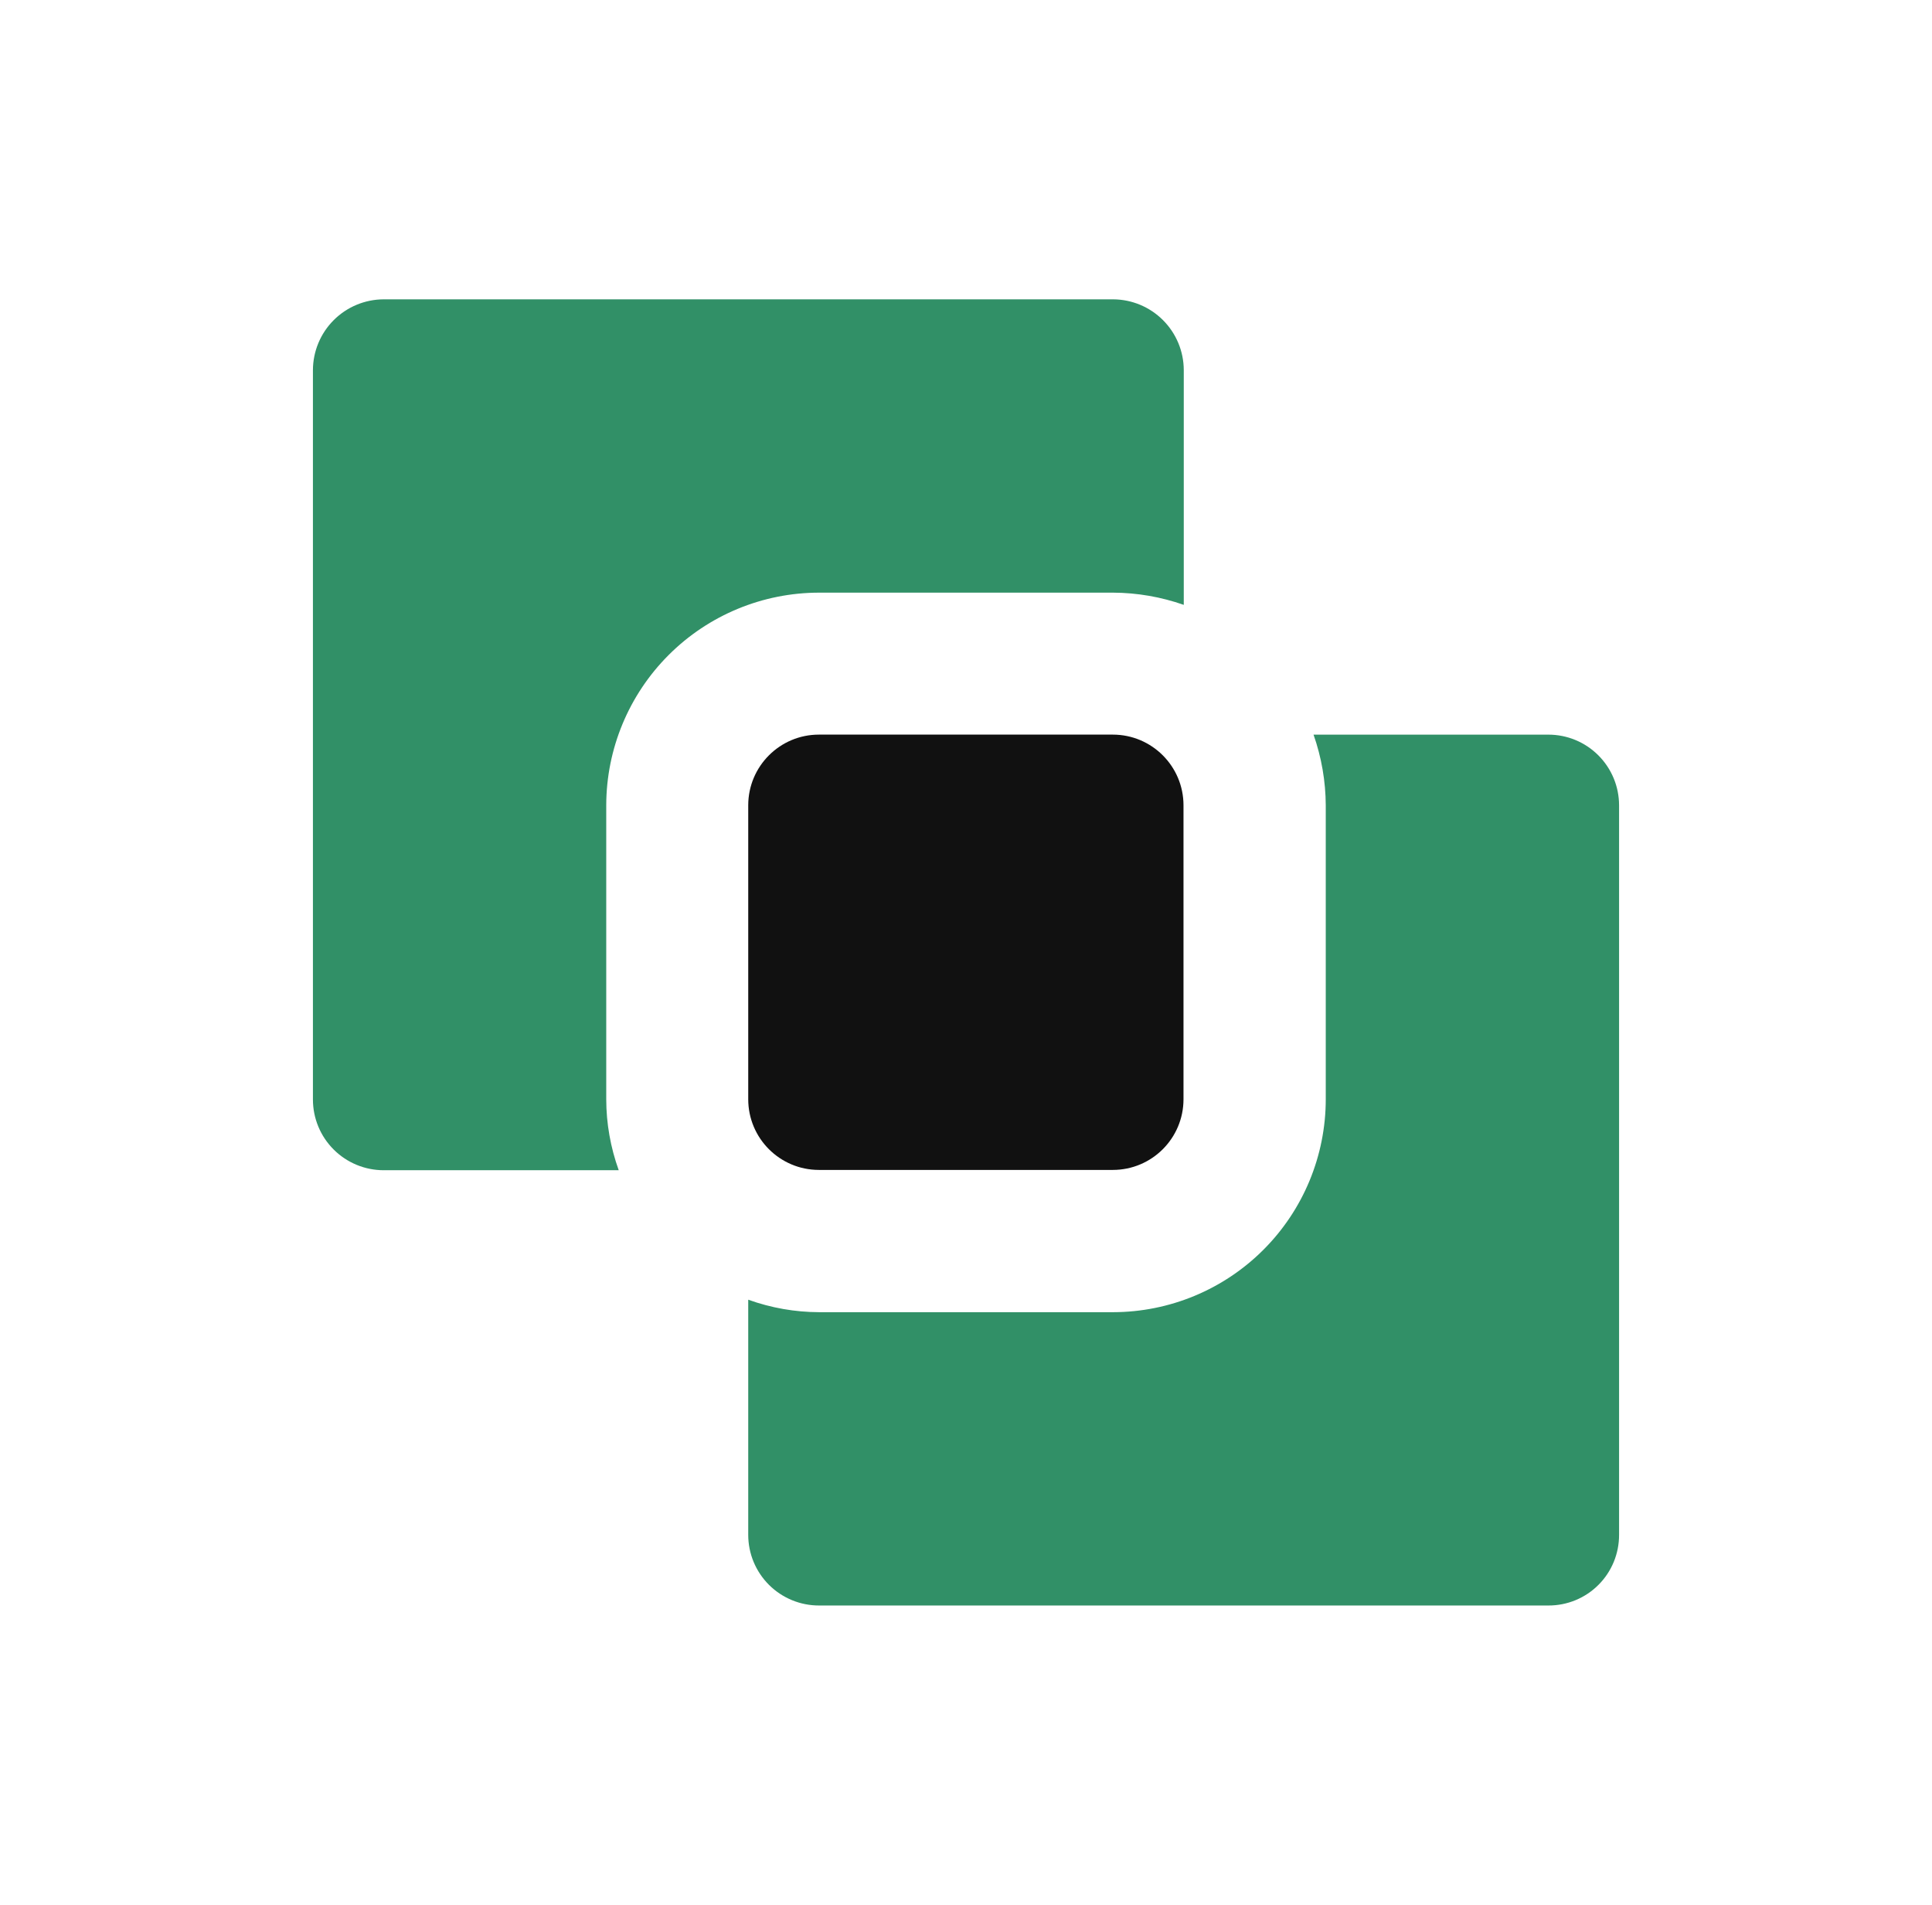
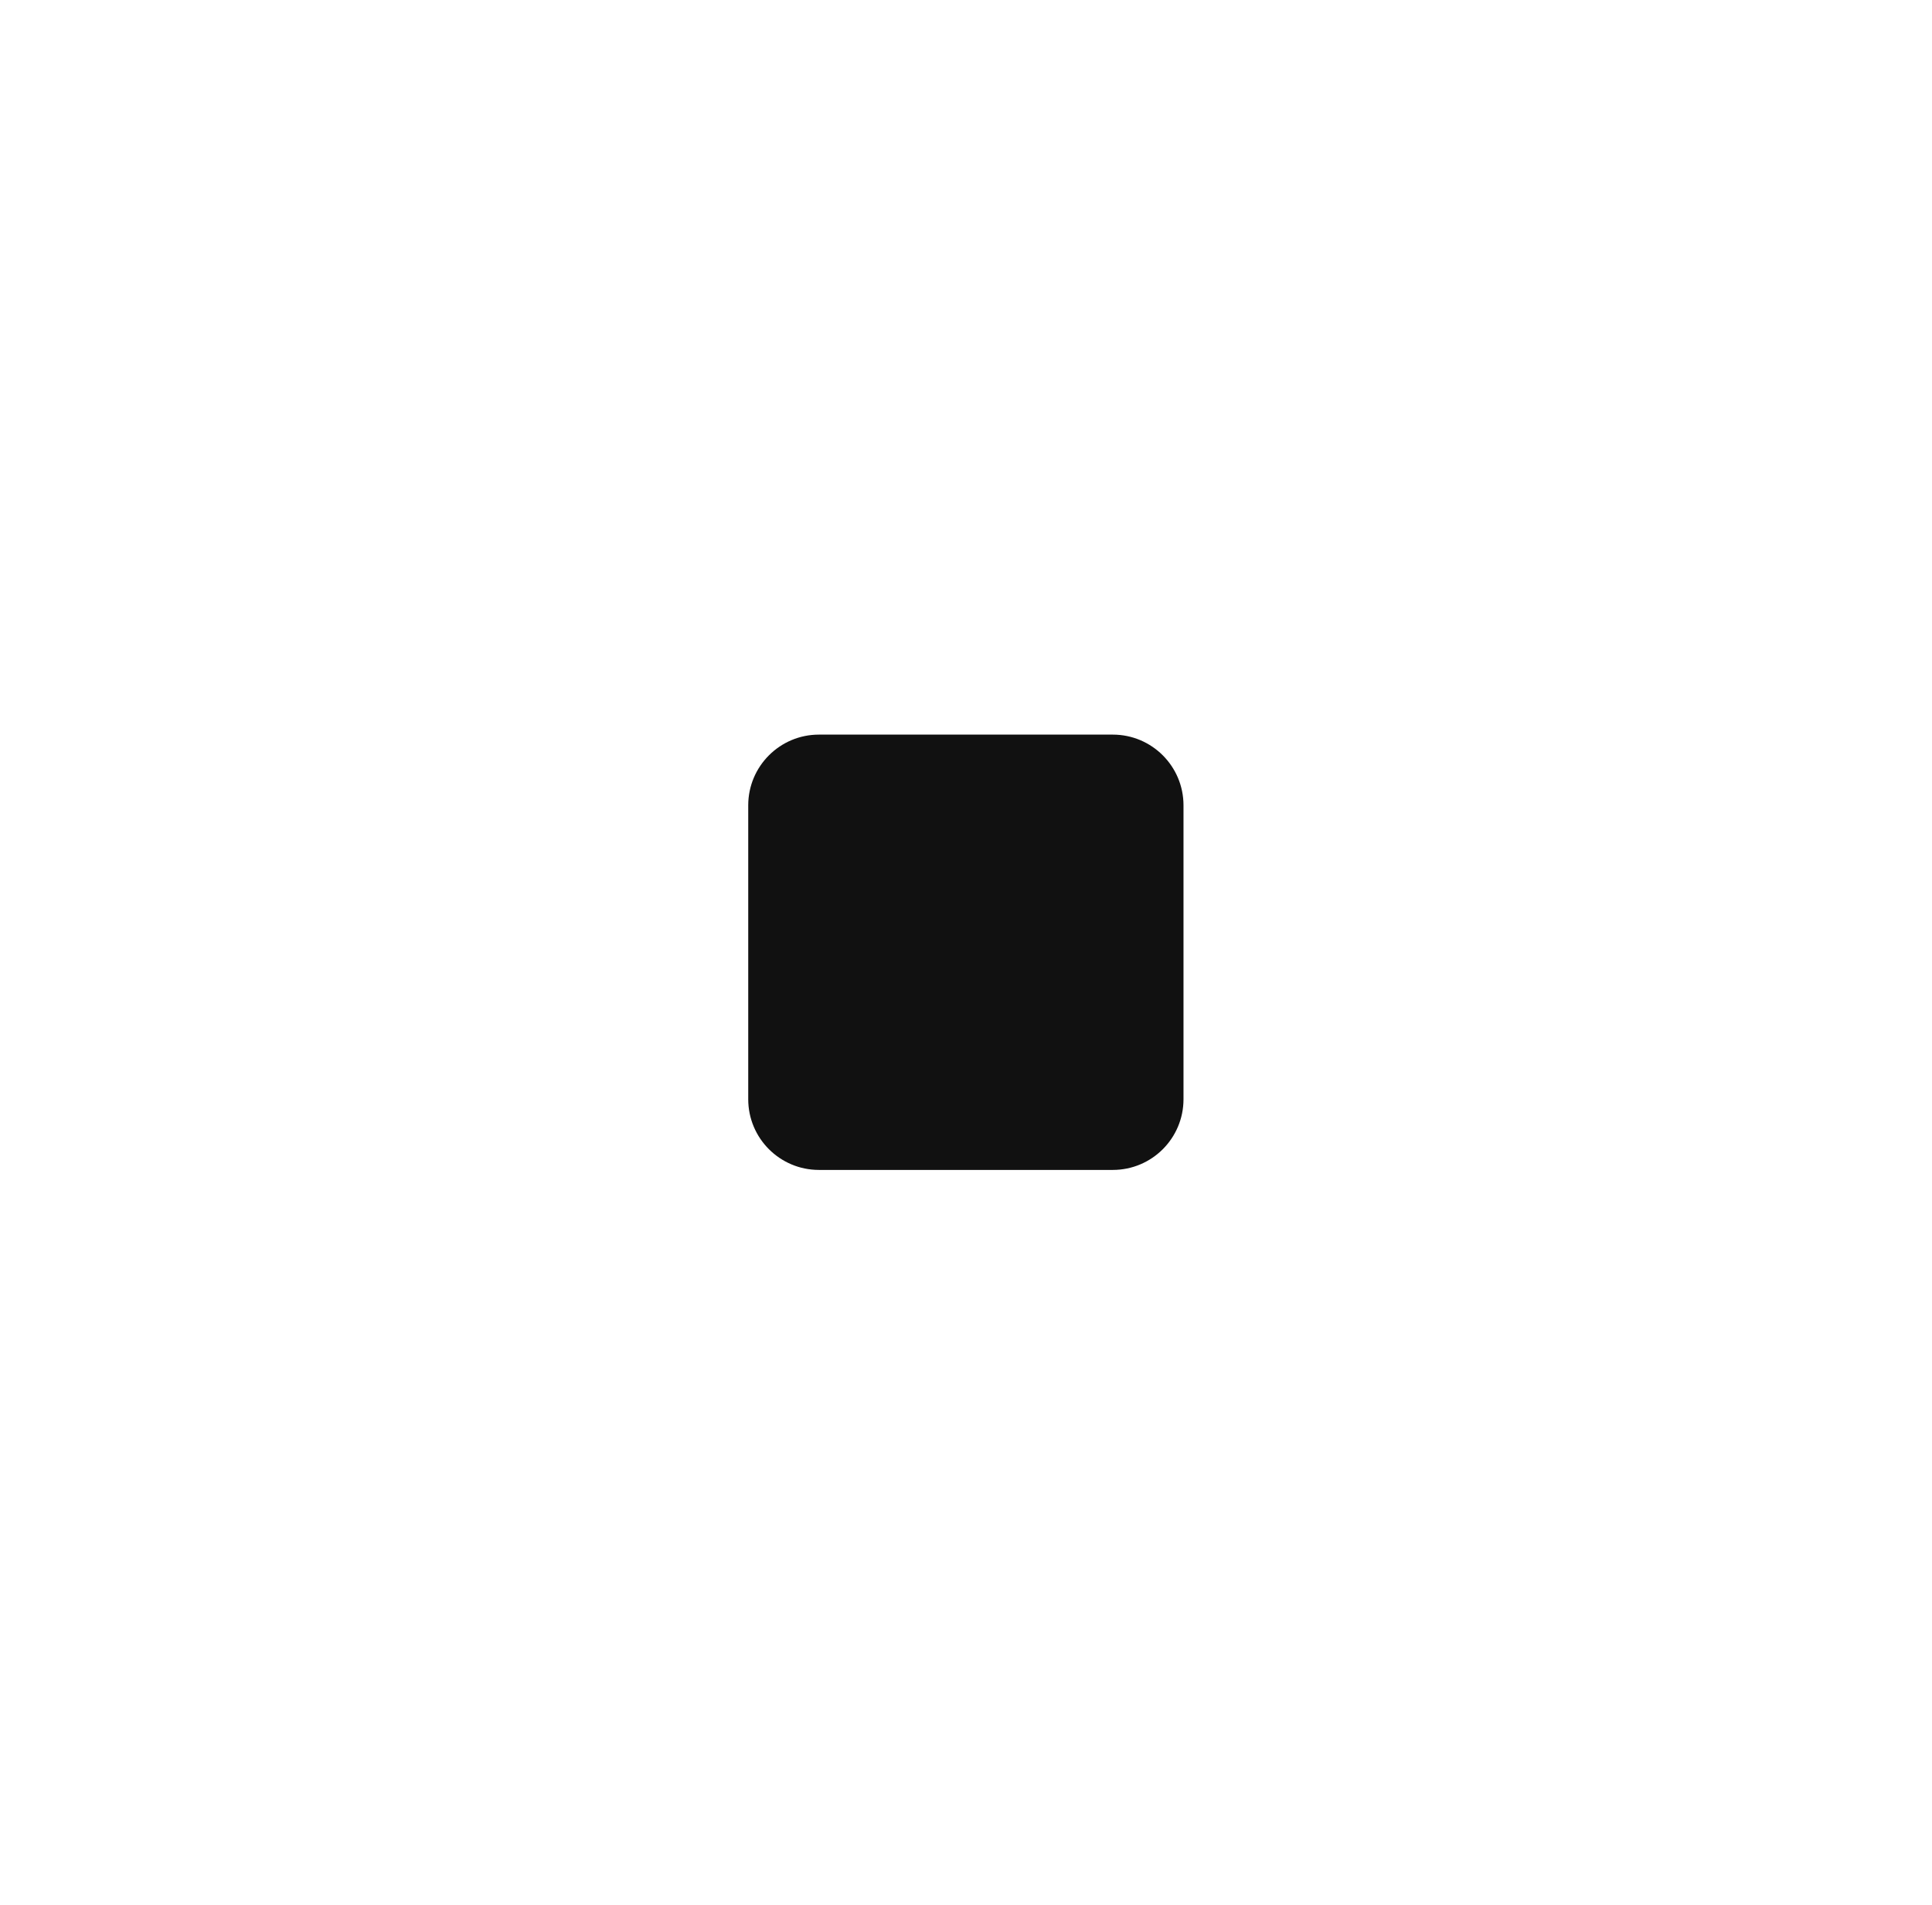
<svg xmlns="http://www.w3.org/2000/svg" width="71" height="70" viewBox="0 0 71 70" fill="none">
-   <path d="M22.279 29.595V40.395C22.28 41.284 22.436 42.167 22.738 43.004H14.098C13.757 43.004 13.419 42.936 13.104 42.806C12.789 42.675 12.502 42.484 12.261 42.242C12.02 42.001 11.828 41.715 11.698 41.4C11.567 41.084 11.5 40.746 11.5 40.405V13.598C11.503 12.91 11.777 12.251 12.264 11.764C12.751 11.277 13.41 11.003 14.098 11H40.905C41.593 11.003 42.253 11.277 42.739 11.764C43.226 12.251 43.501 12.91 43.503 13.598V22.228C42.668 21.935 41.79 21.783 40.905 21.779H30.105C28.031 21.779 26.042 22.602 24.575 24.068C23.108 25.533 22.282 27.521 22.279 29.595ZM56.902 26.997H48.272C48.565 27.832 48.717 28.71 48.721 29.595V40.395C48.721 42.469 47.898 44.458 46.432 45.925C44.967 47.392 42.979 48.218 40.905 48.221H30.105C29.216 48.219 28.333 48.063 27.497 47.762V56.402C27.497 56.744 27.564 57.083 27.695 57.398C27.826 57.714 28.019 58.001 28.261 58.243C28.504 58.484 28.791 58.675 29.108 58.805C29.424 58.935 29.763 59.001 30.105 59H56.902C57.243 59.001 57.582 58.935 57.898 58.805C58.214 58.675 58.501 58.484 58.742 58.242C58.984 58.001 59.175 57.714 59.305 57.398C59.435 57.082 59.501 56.743 59.5 56.402V29.595C59.5 28.906 59.226 28.245 58.739 27.758C58.252 27.27 57.591 26.997 56.902 26.997Z" fill="#319067" />
  <path d="M40.895 26.996H30.095C28.66 26.996 27.497 28.16 27.497 29.595V40.395C27.497 41.83 28.66 42.993 30.095 42.993H40.895C42.33 42.993 43.493 41.83 43.493 40.395V29.595C43.493 28.16 42.33 26.996 40.895 26.996Z" fill="#111111" />
</svg>